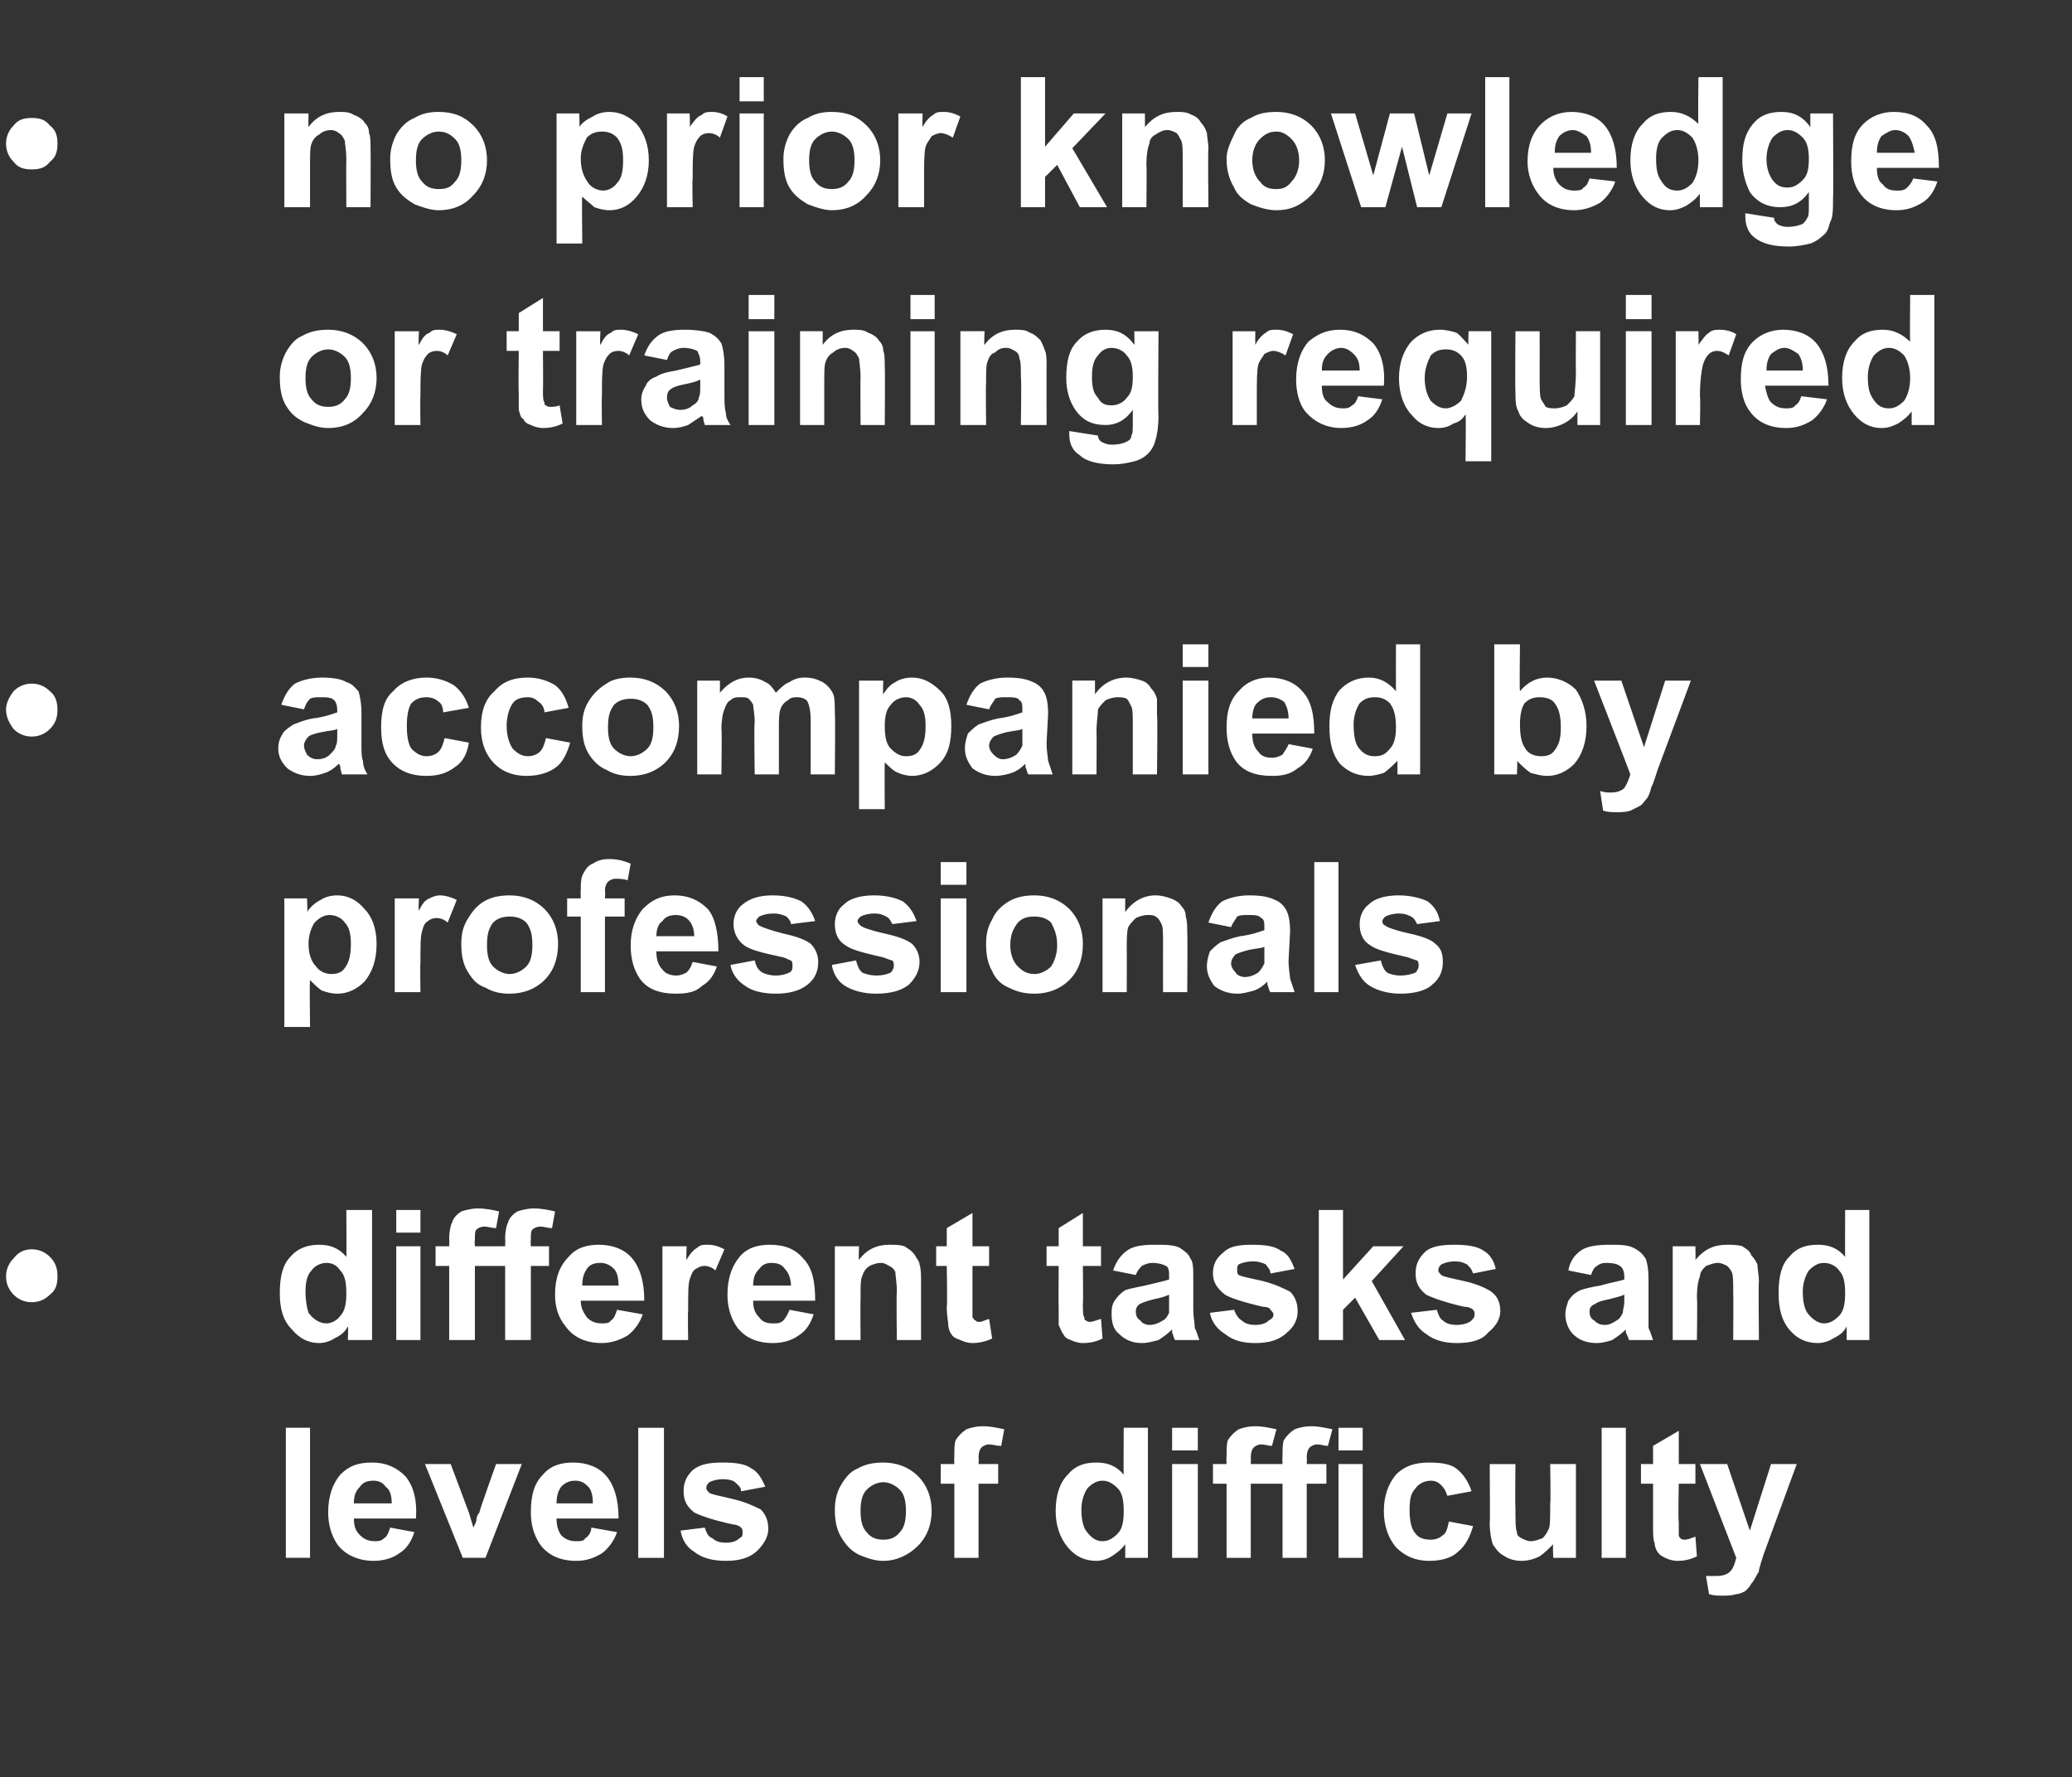
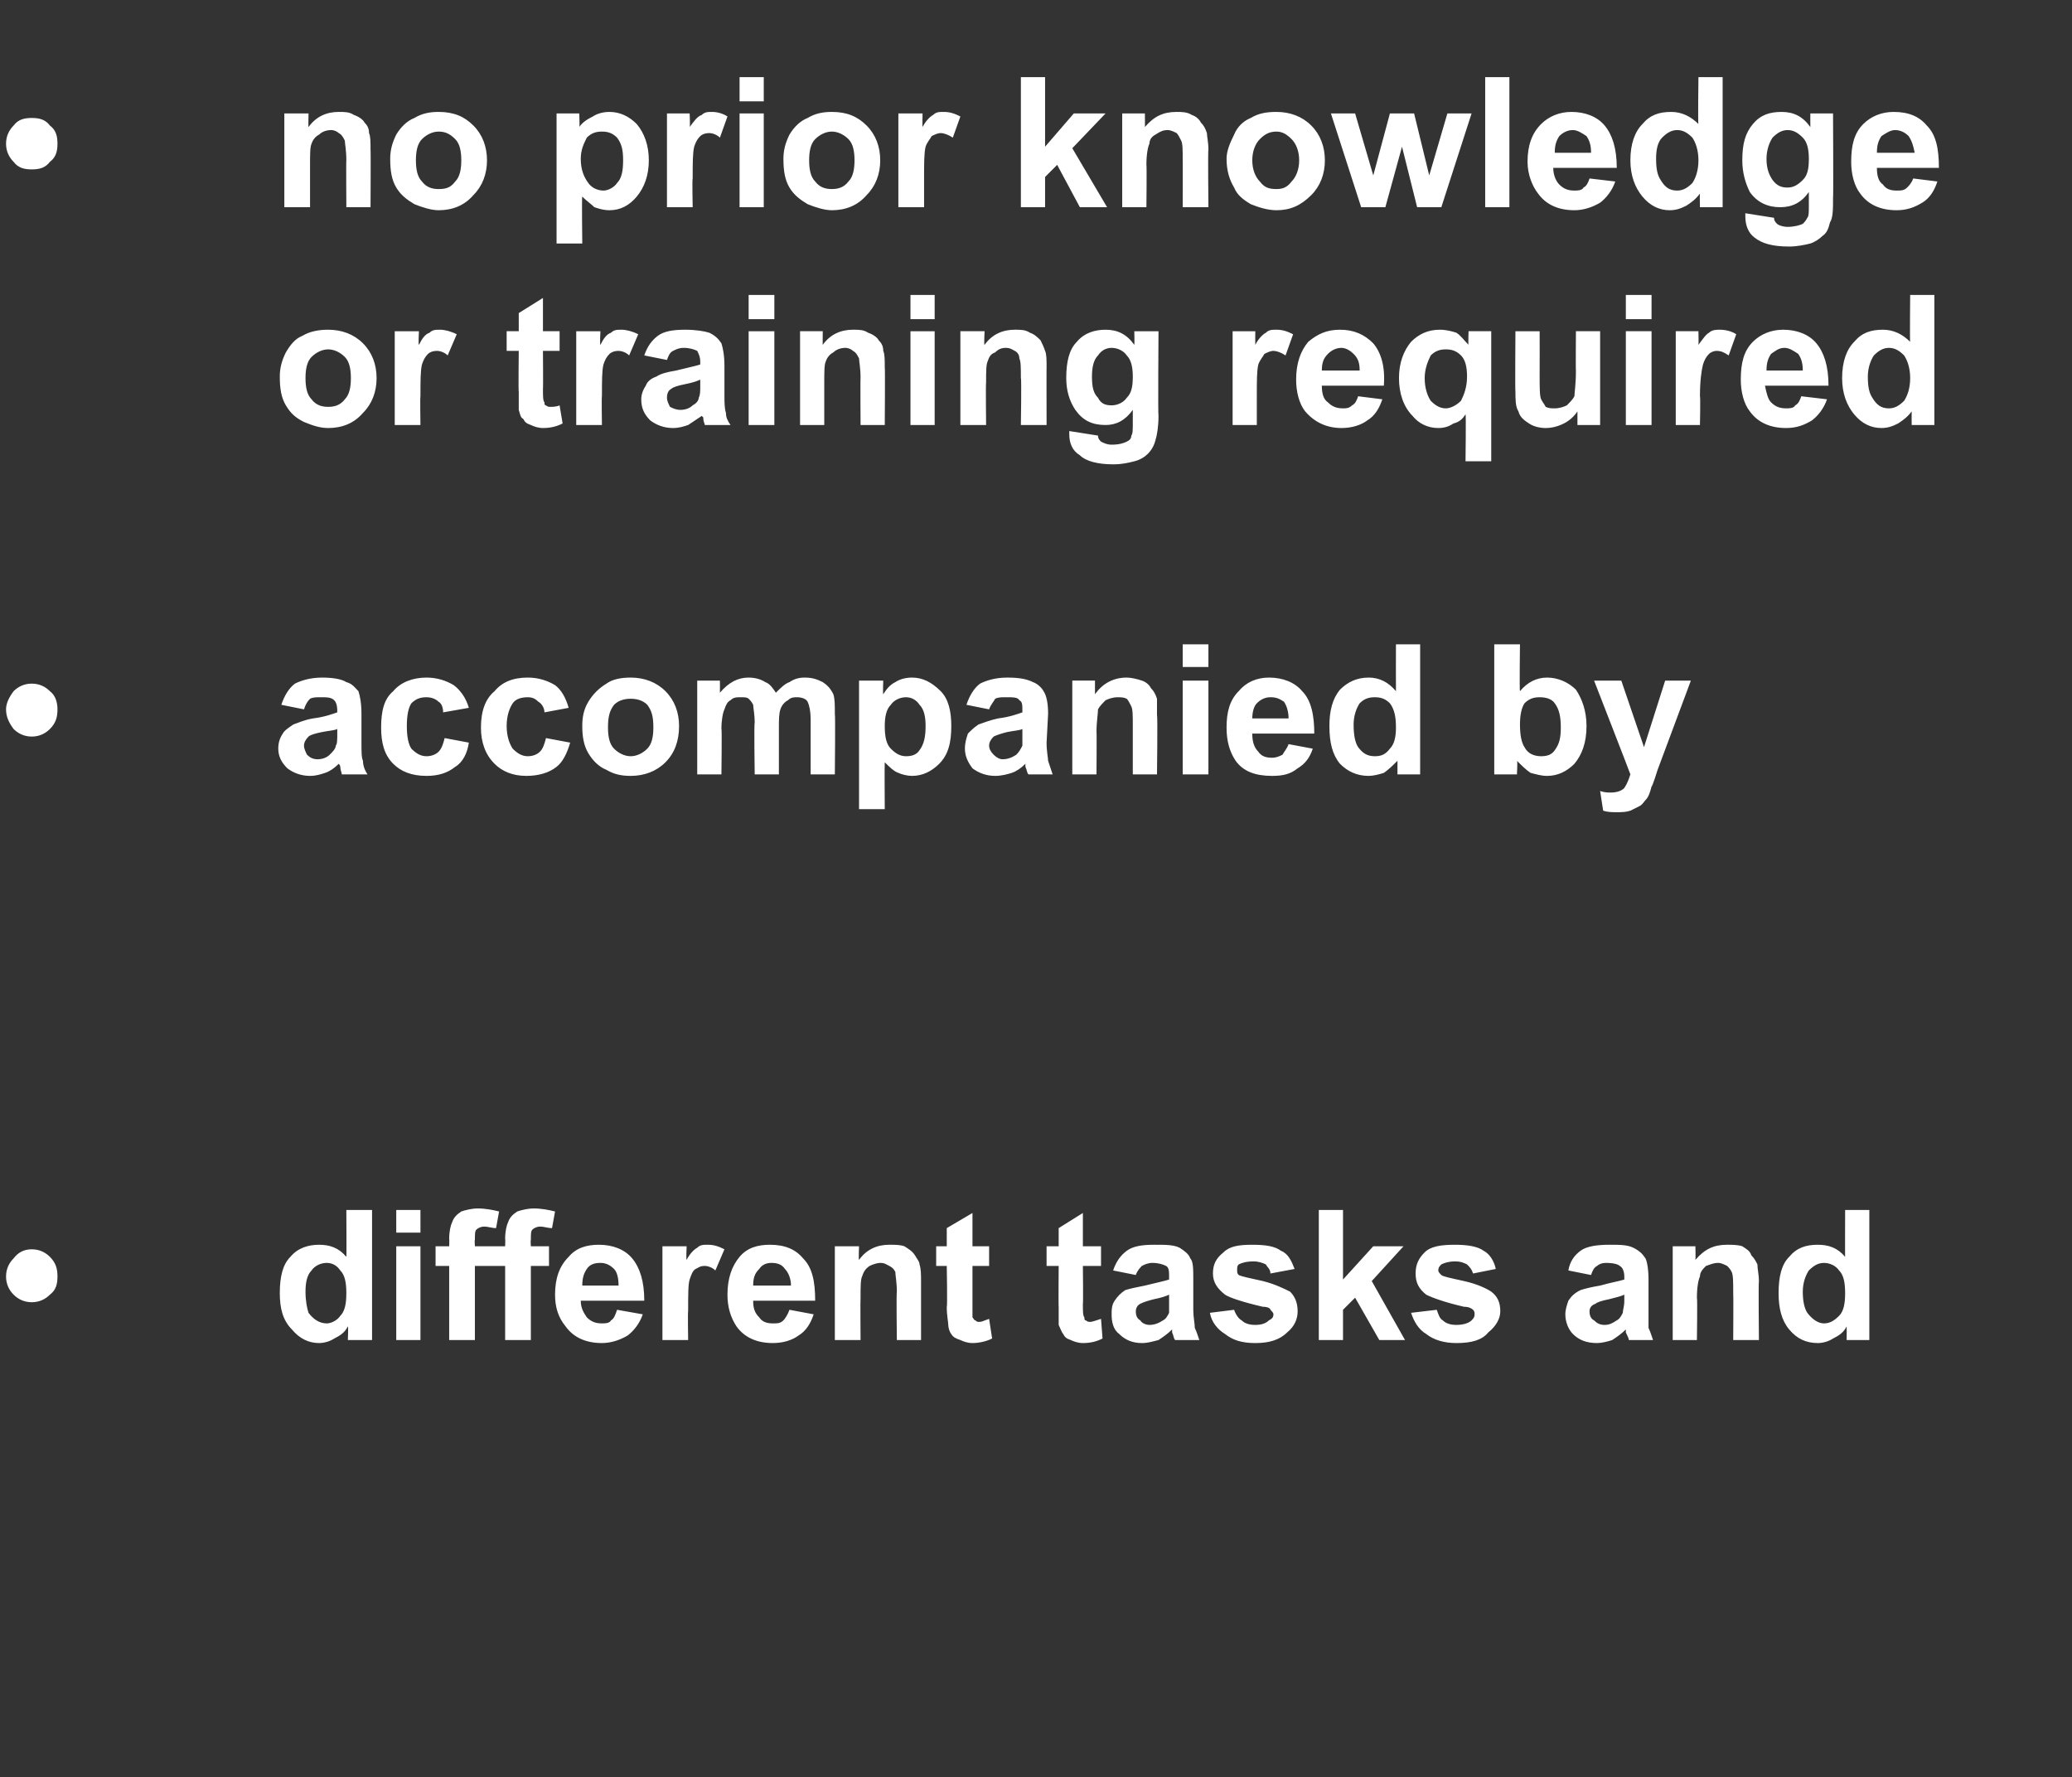
<svg xmlns="http://www.w3.org/2000/svg" version="1.1" width="137px" height="117.5px" viewBox="0 -5 137 117.5" style="top:-5px">
  <rect x="0" y="-5" width="137" height="117.5" fill="#333333" stroke="none" />
  <desc>no prior knowledge or training required accompanied by professionals different tasks and levels of difficulty</desc>
  <defs />
  <g id="Polygon22312">
-     <path d="m18.9 98l0-8.6l1.6 0l0 8.6l-1.6 0zm6.9-2c0 0 1.6.3 1.6.3c-.2.6-.5 1.1-1 1.4c-.4.3-1 .5-1.7.5c-1 0-1.9-.4-2.4-1.1c-.4-.6-.6-1.3-.6-2.1c0-1.1.3-1.9.8-2.5c.6-.6 1.2-.8 2.1-.8c.9 0 1.6.3 2.2.9c.5.6.8 1.5.7 2.8c0 0-4.1 0-4.1 0c0 .5.1.8.4 1.1c.3.3.6.4 1 .4c.2 0 .4 0 .6-.2c.2-.1.3-.4.4-.7zm.1-1.6c0-.5-.1-.9-.4-1.1c-.2-.3-.5-.4-.8-.4c-.4 0-.7.1-.9.4c-.3.3-.4.6-.4 1.1c0 0 2.5 0 2.5 0zm4.7 3.6l-2.5-6.2l1.7 0l1.2 3.2c0 0 .31 1.03.3 1c.1-.2.2-.4.2-.5c0-.2.1-.4.2-.5c-.04-.03 1.1-3.2 1.1-3.2l1.7 0l-2.4 6.2l-1.5 0zm8.5-2c0 0 1.7.3 1.7.3c-.2.6-.6 1.1-1 1.4c-.5.3-1 .5-1.7.5c-1.1 0-1.9-.4-2.4-1.1c-.4-.6-.6-1.3-.6-2.1c0-1.1.2-1.9.8-2.5c.5-.6 1.2-.8 2-.8c.9 0 1.7.3 2.2.9c.5.6.8 1.5.8 2.8c0 0-4.1 0-4.1 0c0 .5.1.8.3 1.1c.3.3.6.4 1 .4c.3 0 .5 0 .6-.2c.2-.1.4-.4.4-.7zm.1-1.6c0-.5-.1-.9-.3-1.1c-.3-.3-.5-.4-.9-.4c-.3 0-.6.1-.9.4c-.2.3-.3.6-.3 1.1c0 0 2.4 0 2.4 0zm3 3.6l0-8.6l1.7 0l0 8.6l-1.7 0zm2.8-1.8c0 0 1.6-.2 1.6-.2c.1.3.2.6.5.7c.2.2.5.3.9.3c.4 0 .7-.1.9-.3c.2-.1.2-.2.2-.4c0-.1 0-.2-.1-.3c-.1-.1-.3-.2-.5-.2c-1.4-.3-2.2-.6-2.6-.8c-.5-.4-.7-.8-.7-1.4c0-.6.2-1 .6-1.4c.5-.4 1.1-.5 2-.5c.9 0 1.5.1 1.9.4c.4.2.7.7.9 1.2c0 0-1.6.3-1.6.3c0-.3-.2-.4-.4-.6c-.1-.1-.4-.2-.8-.2c-.4 0-.7.1-.9.2c-.1.1-.2.2-.2.4c0 .1.1.2.2.3c.1.1.7.2 1.5.4c.9.2 1.5.5 1.9.7c.3.3.5.7.5 1.3c0 .5-.3 1-.7 1.4c-.5.5-1.2.7-2.1.7c-.9 0-1.6-.2-2.1-.6c-.5-.3-.8-.8-.9-1.4zm10.2-1.4c0-.5.1-1.1.4-1.6c.3-.5.6-.9 1.1-1.1c.5-.3 1.1-.4 1.7-.4c.9 0 1.7.3 2.3.9c.6.6.9 1.4.9 2.3c0 .9-.3 1.7-.9 2.3c-.6.6-1.4 1-2.3 1c-.6 0-1.1-.2-1.6-.4c-.6-.3-.9-.7-1.2-1.2c-.3-.5-.4-1.1-.4-1.8zm1.7.1c0 .6.1 1.1.4 1.4c.3.4.7.5 1.1.5c.4 0 .8-.1 1.1-.5c.3-.3.4-.8.4-1.4c0-.6-.1-1.1-.4-1.4c-.3-.3-.7-.5-1.1-.5c-.4 0-.8.2-1.1.5c-.3.3-.4.8-.4 1.4zm5.3-3.1l.9 0c0 0-.02-.48 0-.5c0-.5 0-.9.1-1.1c.2-.3.4-.5.7-.7c.3-.1.6-.2 1.1-.2c.5 0 .9.1 1.4.2c0 0-.2 1.1-.2 1.1c-.3 0-.6-.1-.8-.1c-.2 0-.4.1-.5.2c-.1.1-.2.3-.2.7c.03-.05 0 .4 0 .4l1.3 0l0 1.3l-1.3 0l0 4.9l-1.6 0l0-4.9l-.9 0l0-1.3zm13.7 6.2l-1.5 0c0 0 0-.9 0-.9c-.3.4-.6.6-.9.8c-.3.2-.7.3-1 .3c-.8 0-1.4-.3-1.9-.9c-.5-.6-.8-1.4-.8-2.4c0-1.1.3-1.9.8-2.4c.5-.6 1.1-.8 1.9-.8c.7 0 1.3.2 1.8.8c-.02.02 0-3.1 0-3.1l1.6 0l0 8.6zm-4.4-3.2c0 .6.1 1.1.3 1.4c.3.4.6.7 1.1.7c.4 0 .7-.2 1-.5c.3-.3.4-.8.4-1.5c0-.7-.1-1.2-.4-1.5c-.3-.3-.6-.5-1-.5c-.4 0-.7.2-1 .5c-.2.3-.4.8-.4 1.4zm6-3.9l0-1.5l1.7 0l0 1.5l-1.7 0zm0 7.1l0-6.2l1.7 0l0 6.2l-1.7 0zm11-7.1l0-1.5l1.6 0l0 1.5l-1.6 0zm0 7.1l0-6.2l1.6 0l0 6.2l-1.6 0zm-8.3-6.2l.9 0c0 0-.02-.48 0-.5c0-.5 0-.9.1-1.1c.2-.3.4-.5.7-.7c.3-.1.6-.2 1.1-.2c.5 0 .9.1 1.4.2c0 0-.3 1.1-.3 1.1c-.2 0-.5-.1-.7-.1c-.2 0-.4.1-.5.2c-.1.1-.2.3-.2.7c.02-.05 0 .4 0 .4l2.1 0c0 0-.02-.48 0-.5c0-.5 0-.9.1-1.1c.2-.3.4-.5.7-.7c.3-.1.6-.2 1.1-.2c.5 0 .9.1 1.4.2c0 0-.3 1.1-.3 1.1c-.2 0-.5-.1-.7-.1c-.2 0-.4.1-.5.2c-.1.1-.2.3-.2.7c.03-.05 0 .4 0 .4l1.3 0l0 1.3l-1.3 0l0 4.9l-1.6 0l0-4.9l-2.1 0l0 4.9l-1.6 0l0-4.9l-.9 0l0-1.3zm17.1 1.8c0 0-1.6.3-1.6.3c-.1-.3-.2-.5-.4-.7c-.2-.2-.4-.3-.7-.3c-.4 0-.8.2-1 .5c-.3.3-.4.7-.4 1.4c0 .7.1 1.3.4 1.6c.2.3.6.4 1 .4c.3 0 .6-.1.8-.3c.2-.1.3-.4.4-.9c0 0 1.6.3 1.6.3c-.2.7-.5 1.3-1 1.7c-.4.4-1.1.6-1.9.6c-.9 0-1.6-.3-2.2-.9c-.5-.6-.8-1.4-.8-2.4c0-1 .3-1.8.8-2.4c.6-.6 1.3-.8 2.2-.8c.8 0 1.4.1 1.8.4c.5.4.8.9 1 1.5zm5.4 4.4c0 0-.04-.92 0-.9c-.3.3-.6.6-.9.8c-.4.2-.8.3-1.2.3c-.4 0-.8-.1-1.1-.3c-.4-.2-.6-.5-.8-.8c-.1-.3-.2-.8-.2-1.4c.03.03 0-3.9 0-3.9l1.7 0c0 0-.03 2.85 0 2.9c0 .8 0 1.4.1 1.6c0 .2.1.3.3.4c.2.1.4.2.6.2c.3 0 .5-.1.8-.2c.2-.2.3-.4.4-.6c.1-.2.1-.8.1-1.7c.04.02 0-2.6 0-2.6l1.7 0l0 6.2l-1.5 0zm3.2 0l0-8.6l1.6 0l0 8.6l-1.6 0zm6.2-6.2l0 1.3l-1.1 0c0 0-.05 2.51 0 2.5c0 .5 0 .8 0 .9c0 .1.1.2.1.2c.1.1.2.1.3.1c.2 0 .4-.1.7-.2c0 0 .1 1.3.1 1.3c-.4.2-.8.3-1.3.3c-.3 0-.6-.1-.8-.2c-.2-.1-.4-.2-.5-.4c-.1-.1-.2-.4-.2-.6c-.1-.2-.1-.6-.1-1.2c0 .02 0-2.7 0-2.7l-.8 0l0-1.3l.8 0l0-1.2l1.7-1l0 2.2l1.1 0zm.3 0l1.8 0l1.5 4.4l1.4-4.4l1.7 0l-2.2 6c0 0-.35 1.07-.3 1.1c-.2.3-.3.6-.5.8c-.1.2-.2.3-.4.5c-.2.1-.4.2-.6.2c-.3.1-.6.1-.9.1c-.3 0-.6 0-.9-.1c0 0-.2-1.2-.2-1.2c.3 0 .5 0 .7 0c.4 0 .7-.1.9-.3c.2-.2.3-.5.4-.9c.01.03-2.4-6.2-2.4-6.2z" stroke="none" fill="#fff" />
-   </g>
+     </g>
  <g id="Polygon22311">
    <path d="m3.8 79.4c0 .5-.1.9-.5 1.2c-.3.3-.7.5-1.2.5c-.5 0-.9-.2-1.2-.5c-.3-.3-.5-.7-.5-1.2c0-.5.2-.9.5-1.2c.3-.4.7-.6 1.2-.6c.5 0 .9.2 1.2.5c.4.4.5.8.5 1.3zm20.8 4.2l-1.6 0c0 0 .04-.9 0-.9c-.2.4-.5.6-.9.8c-.3.2-.7.3-1 .3c-.7 0-1.3-.3-1.8-.9c-.6-.6-.8-1.4-.8-2.4c0-1.1.2-1.9.7-2.4c.5-.6 1.2-.8 1.9-.8c.7 0 1.3.2 1.8.8c.02.02 0-3.1 0-3.1l1.7 0l0 8.6zm-4.4-3.2c0 .6.1 1.1.2 1.4c.3.4.7.7 1.2.7c.3 0 .7-.2.9-.5c.3-.3.4-.8.4-1.5c0-.7-.1-1.2-.4-1.5c-.2-.3-.5-.5-.9-.5c-.4 0-.8.2-1 .5c-.3.3-.4.8-.4 1.4zm6-3.9l0-1.5l1.6 0l0 1.5l-1.6 0zm0 7.1l0-6.2l1.6 0l0 6.2l-1.6 0zm2.6-6.2l.9 0c0 0 .02-.48 0-.5c0-.5.1-.9.2-1.1c.1-.3.3-.5.6-.7c.3-.1.7-.2 1.1-.2c.5 0 1 .1 1.4.2c0 0-.2 1.1-.2 1.1c-.3 0-.5-.1-.8-.1c-.2 0-.4.1-.5.2c-.1.1-.1.3-.1.7c-.03-.05 0 .4 0 .4l2 0c0 0 .02-.48 0-.5c0-.5.1-.9.2-1.1c.1-.3.3-.5.6-.7c.3-.1.7-.2 1.1-.2c.5 0 1 .1 1.4.2c0 0-.2 1.1-.2 1.1c-.3 0-.5-.1-.8-.1c-.2 0-.4.1-.5.2c-.1.1-.1.3-.1.7c-.03-.05 0 .4 0 .4l1.2 0l0 1.3l-1.2 0l0 4.9l-1.7 0l0-4.9l-2 0l0 4.9l-1.7 0l0-4.9l-.9 0l0-1.3zm12 4.2c0 0 1.7.3 1.7.3c-.2.6-.6 1.1-1 1.4c-.5.3-1.1.5-1.7.5c-1.1 0-1.9-.4-2.4-1.1c-.5-.6-.7-1.3-.7-2.1c0-1.1.3-1.9.9-2.5c.5-.6 1.2-.8 2-.8c.9 0 1.7.3 2.2.9c.5.6.8 1.5.8 2.8c0 0-4.2 0-4.2 0c0 .5.2.8.4 1.1c.3.3.6.4 1 .4c.2 0 .5 0 .6-.2c.2-.1.3-.4.4-.7zm.1-1.6c0-.5-.1-.9-.3-1.1c-.3-.3-.6-.4-.9-.4c-.4 0-.7.1-.9.4c-.2.3-.3.6-.3 1.1c0 0 2.4 0 2.4 0zm4.6 3.6l-1.7 0l0-6.2l1.6 0c0 0-.04.88 0 .9c.2-.4.5-.7.7-.8c.2-.2.4-.2.7-.2c.4 0 .7.1 1.1.3c0 0-.6 1.4-.6 1.4c-.2-.2-.5-.3-.7-.3c-.3 0-.4.1-.6.2c-.2.1-.3.4-.4.7c-.1.3-.1 1-.1 2.1c-.03-.01 0 1.9 0 1.9zm6.7-2c0 0 1.6.3 1.6.3c-.2.6-.5 1.1-1 1.4c-.4.3-1 .5-1.7.5c-1.1 0-1.9-.4-2.4-1.1c-.4-.6-.6-1.3-.6-2.1c0-1.1.3-1.9.8-2.5c.5-.6 1.2-.8 2-.8c1 0 1.7.3 2.2.9c.6.6.8 1.5.8 2.8c0 0-4.1 0-4.1 0c0 .5.1.8.4 1.1c.2.3.5.4.9.4c.3 0 .5 0 .7-.2c.1-.1.3-.4.4-.7zm.1-1.6c0-.5-.2-.9-.4-1.1c-.2-.3-.5-.4-.9-.4c-.3 0-.6.1-.8.4c-.3.3-.4.6-.4 1.1c0 0 2.5 0 2.5 0zm8.6 3.6l-1.6 0c0 0-.04-3.16 0-3.2c0-.6-.1-1.1-.1-1.3c-.1-.2-.2-.3-.4-.4c-.2-.1-.3-.2-.6-.2c-.2 0-.5.1-.7.2c-.3.2-.4.4-.5.7c-.1.2-.1.7-.1 1.4c-.02 0 0 2.8 0 2.8l-1.7 0l0-6.2l1.6 0c0 0-.04.91 0 .9c.5-.7 1.2-1 2-1c.4 0 .7 0 1 .1c.3.2.5.3.7.6c.1.2.3.4.3.6c.1.3.1.7.1 1.1c0 .05 0 3.9 0 3.9zm4.5-6.2l0 1.3l-1.1 0c0 0 0 2.51 0 2.5c0 .5 0 .8 0 .9c.1.1.1.2.2.2c.1.1.1.1.3.1c.1 0 .3-.1.6-.2c0 0 .2 1.3.2 1.3c-.4.2-.9.3-1.3.3c-.3 0-.6-.1-.8-.2c-.3-.1-.5-.2-.6-.4c-.1-.1-.2-.4-.2-.6c0-.2-.1-.6-.1-1.2c.05.02 0-2.7 0-2.7l-.7 0l0-1.3l.7 0l0-1.2l1.7-1l0 2.2l1.1 0zm7.4 0l0 1.3l-1.2 0c0 0 .03 2.51 0 2.5c0 .5 0 .8.1.9c0 .1 0 .2.1.2c.1.1.2.1.3.1c.1 0 .4-.1.7-.2c0 0 .1 1.3.1 1.3c-.4.2-.8.3-1.3.3c-.3 0-.6-.1-.8-.2c-.3-.1-.4-.2-.5-.4c-.1-.1-.2-.4-.3-.6c0-.2 0-.6 0-1.2c-.02.02 0-2.7 0-2.7l-.8 0l0-1.3l.8 0l0-1.2l1.6-1l0 2.2l1.2 0zm2.3 1.9c0 0-1.5-.3-1.5-.3c.2-.6.5-1 .9-1.3c.4-.3 1-.4 1.8-.4c.8 0 1.3 0 1.7.2c.3.2.6.4.7.7c.2.2.2.7.2 1.4c0 0 0 2 0 2c0 .5.1.9.1 1.2c.1.2.2.5.3.8c0 0-1.6 0-1.6 0c-.1-.1-.1-.3-.2-.5c0-.1 0-.1 0-.2c-.3.3-.6.5-.9.7c-.4.1-.7.2-1.1.2c-.6 0-1.1-.2-1.5-.6c-.4-.3-.5-.8-.5-1.3c0-.3 0-.6.2-.9c.2-.3.4-.5.7-.7c.3-.1.8-.2 1.3-.3c.8-.2 1.3-.3 1.6-.4c0 0 0-.2 0-.2c0-.3 0-.6-.2-.7c-.2-.1-.5-.2-.9-.2c-.3 0-.5.1-.7.2c-.1.1-.3.3-.4.6zm2.2 1.3c-.2.1-.5.2-1 .3c-.4.1-.7.2-.9.3c-.2.1-.3.3-.3.5c0 .3.1.5.3.6c.1.2.4.3.6.3c.3 0 .6-.1.9-.3c.2-.1.3-.3.4-.5c0-.2 0-.4 0-.8c0 0 0-.4 0-.4zm2.7 1.2c0 0 1.6-.2 1.6-.2c.1.3.3.6.5.7c.2.2.5.3.9.3c.4 0 .7-.1.9-.3c.2-.1.3-.2.3-.4c0-.1-.1-.2-.2-.3c0-.1-.2-.2-.5-.2c-1.3-.3-2.2-.6-2.5-.8c-.5-.4-.8-.8-.8-1.4c0-.6.2-1 .7-1.4c.4-.4 1-.5 1.9-.5c.9 0 1.5.1 1.9.4c.5.2.7.7.9 1.2c0 0-1.6.3-1.6.3c0-.3-.2-.4-.3-.6c-.2-.1-.5-.2-.8-.2c-.5 0-.8.1-1 .2c-.1.1-.1.2-.1.4c0 .1 0 .2.1.3c.2.1.7.2 1.6.4c.8.2 1.4.5 1.8.7c.3.3.5.7.5 1.3c0 .5-.2 1-.7 1.4c-.5.5-1.2.7-2.1.7c-.9 0-1.5-.2-2-.6c-.5-.3-.9-.8-1-1.4zm7.2 1.8l0-8.6l1.6 0l0 4.6l2-2.2l2 0l-2.1 2.3l2.2 3.9l-1.7 0l-1.6-2.8l-.8.8l0 2l-1.6 0zm6.1-1.8c0 0 1.7-.2 1.7-.2c.1.3.2.6.4.7c.2.2.5.3.9.3c.4 0 .8-.1 1-.3c.1-.1.2-.2.2-.4c0-.1 0-.2-.1-.3c-.1-.1-.3-.2-.6-.2c-1.3-.3-2.1-.6-2.5-.8c-.5-.4-.7-.8-.7-1.4c0-.6.2-1 .6-1.4c.4-.4 1.1-.5 2-.5c.8 0 1.5.1 1.9.4c.4.2.7.7.8 1.2c0 0-1.5.3-1.5.3c-.1-.3-.2-.4-.4-.6c-.2-.1-.4-.2-.8-.2c-.4 0-.7.1-.9.2c-.1.1-.2.2-.2.4c0 .1.1.2.2.3c.1.1.6.2 1.5.4c.9.2 1.5.5 1.8.7c.4.3.6.7.6 1.3c0 .5-.3 1-.8 1.4c-.4.5-1.1.7-2.1.7c-.8 0-1.5-.2-2-.6c-.5-.3-.8-.8-1-1.4zm11.9-2.5c0 0-1.5-.3-1.5-.3c.1-.6.4-1 .8-1.3c.4-.3 1.1-.4 1.9-.4c.7 0 1.2 0 1.6.2c.4.2.6.4.8.7c.1.2.2.7.2 1.4c0 0 0 2 0 2c0 .5 0 .9 0 1.2c.1.2.2.5.3.8c0 0-1.6 0-1.6 0c0-.1-.1-.3-.2-.5c0-.1 0-.1 0-.2c-.3.3-.6.5-.9.7c-.3.1-.7.2-1 .2c-.7 0-1.2-.2-1.6-.6c-.3-.3-.5-.8-.5-1.3c0-.3.1-.6.2-.9c.2-.3.4-.5.8-.7c.3-.1.7-.2 1.3-.3c.7-.2 1.3-.3 1.6-.4c0 0 0-.2 0-.2c0-.3-.1-.6-.3-.7c-.1-.1-.4-.2-.9-.2c-.3 0-.5.1-.6.2c-.2.1-.3.3-.4.6zm2.2 1.3c-.2.1-.6.2-1 .3c-.5.1-.8.2-.9.3c-.3.1-.4.3-.4.5c0 .3.1.5.3.6c.2.2.4.3.7.3c.3 0 .5-.1.8-.3c.2-.1.3-.3.4-.5c0-.2.1-.4.1-.8c0 0 0-.4 0-.4zm8.9 3l-1.7 0c0 0 .02-3.16 0-3.2c0-.6 0-1.1-.1-1.3c-.1-.2-.2-.3-.3-.4c-.2-.1-.4-.2-.6-.2c-.3 0-.5.1-.8.2c-.2.2-.4.4-.4.7c-.1.2-.2.7-.2 1.4c.04 0 0 2.8 0 2.8l-1.6 0l0-6.2l1.5 0c0 0 .02.91 0 .9c.6-.7 1.2-1 2.1-1c.3 0 .7 0 1 .1c.3.2.5.3.6.6c.2.2.3.4.4.6c0 .3.1.7.1 1.1c-.04.05 0 3.9 0 3.9zm7.3 0l-1.5 0c0 0 .01-.9 0-.9c-.2.4-.5.6-.9.8c-.3.2-.7.3-1 .3c-.8 0-1.4-.3-1.9-.9c-.5-.6-.7-1.4-.7-2.4c0-1.1.2-1.9.7-2.4c.5-.6 1.1-.8 1.9-.8c.7 0 1.3.2 1.8.8c-.01.02 0-3.1 0-3.1l1.6 0l0 8.6zm-4.4-3.2c0 .6.1 1.1.3 1.4c.3.4.7.7 1.1.7c.4 0 .7-.2 1-.5c.3-.3.4-.8.4-1.5c0-.7-.1-1.2-.4-1.5c-.2-.3-.6-.5-1-.5c-.4 0-.7.2-1 .5c-.2.3-.4.8-.4 1.4z" stroke="none" fill="#fff" />
  </g>
  <g id="Polygon22310">
-     <path d="m18.8 54.4l1.5 0c0 0 .05.87 0 .9c.2-.3.5-.6.9-.8c.3-.2.7-.3 1.1-.3c.7 0 1.3.3 1.8.9c.5.5.8 1.3.8 2.3c0 1.1-.3 1.9-.8 2.5c-.5.5-1.1.8-1.8.8c-.4 0-.7-.1-1-.2c-.2-.1-.5-.4-.8-.7c-.04.01 0 3.1 0 3.1l-1.7 0l0-8.5zm1.6 3c0 .7.2 1.2.5 1.5c.2.3.6.5 1 .5c.4 0 .7-.1.9-.4c.3-.4.4-.9.4-1.6c0-.6-.1-1.1-.4-1.4c-.2-.3-.6-.5-1-.5c-.4 0-.7.2-1 .5c-.2.3-.4.8-.4 1.4zm7.4 3.2l-1.7 0l0-6.2l1.6 0c0 0-.05.84 0 .8c.2-.4.4-.7.7-.8c.2-.1.4-.2.7-.2c.3 0 .7.1 1.1.3c0 0-.6 1.5-.6 1.5c-.2-.2-.5-.3-.7-.3c-.3 0-.5.1-.6.2c-.2.1-.3.3-.4.7c-.1.3-.1 1-.1 2.1c-.03-.05 0 1.9 0 1.9zm2.7-3.2c0-.6.1-1.1.4-1.6c.3-.5.6-.9 1.1-1.2c.5-.3 1.1-.4 1.7-.4c.9 0 1.7.3 2.3.9c.6.6.9 1.4.9 2.3c0 1-.3 1.8-.9 2.4c-.6.6-1.4.9-2.3.9c-.6 0-1.1-.1-1.6-.4c-.6-.2-.9-.6-1.2-1.1c-.3-.5-.4-1.1-.4-1.8zm1.7.1c0 .6.1 1.1.4 1.4c.3.3.7.5 1.1.5c.4 0 .8-.2 1.1-.5c.3-.3.4-.8.4-1.4c0-.7-.1-1.1-.4-1.5c-.3-.3-.7-.4-1.1-.4c-.4 0-.8.1-1.1.4c-.3.4-.4.8-.4 1.5zm5.3-3.1l.9 0c0 0-.02-.52 0-.5c0-.5 0-.9.2-1.2c.1-.2.3-.5.6-.6c.3-.2.6-.3 1.1-.3c.5 0 .9.1 1.4.3c0 0-.2 1.1-.2 1.1c-.3-.1-.6-.1-.8-.1c-.2 0-.4.1-.5.2c-.1.1-.2.3-.2.6c.03.01 0 .5 0 .5l1.3 0l0 1.2l-1.3 0l0 5l-1.6 0l0-5l-.9 0l0-1.2zm8.3 4.2c0 0 1.6.3 1.6.3c-.2.6-.5 1-1 1.3c-.4.4-1 .5-1.7.5c-1.1 0-1.9-.3-2.4-1c-.4-.6-.6-1.3-.6-2.2c0-1 .3-1.8.8-2.4c.6-.6 1.2-.9 2.1-.9c.9 0 1.6.3 2.2.9c.5.6.7 1.6.7 2.8c0 0-4.1 0-4.1 0c0 .5.1.9.4 1.2c.2.3.6.4.9.4c.3 0 .5-.1.7-.2c.2-.2.3-.4.4-.7zm.1-1.7c0-.4-.1-.8-.4-1.1c-.2-.2-.5-.3-.8-.3c-.4 0-.7.1-.9.4c-.3.2-.4.6-.4 1c0 0 2.5 0 2.5 0zm2.4 1.9c0 0 1.6-.3 1.6-.3c.1.4.2.6.5.8c.2.1.5.2.9.2c.4 0 .7-.1.9-.2c.2-.1.2-.3.2-.4c0-.2 0-.3-.1-.4c-.1 0-.2-.1-.5-.2c-1.4-.3-2.2-.5-2.6-.8c-.4-.3-.7-.8-.7-1.4c0-.5.2-1 .6-1.3c.5-.4 1.1-.6 2-.6c.9 0 1.5.2 1.9.4c.4.3.7.7.9 1.3c0 0-1.6.2-1.6.2c0-.2-.2-.4-.3-.5c-.2-.1-.5-.2-.8-.2c-.5 0-.8.1-1 .2c-.1.1-.2.2-.2.3c0 .1.1.2.2.3c.2.1.7.3 1.5.5c.9.2 1.5.4 1.9.7c.3.3.5.7.5 1.2c0 .6-.2 1.1-.7 1.5c-.5.4-1.2.6-2.1.6c-.9 0-1.6-.2-2-.5c-.5-.3-.9-.8-1-1.4zm6.7 0c0 0 1.6-.3 1.6-.3c.1.4.2.6.4.8c.2.1.6.2.9.2c.5 0 .8-.1 1-.2c.1-.1.2-.3.2-.4c0-.2 0-.3-.1-.4c-.1 0-.3-.1-.6-.2c-1.3-.3-2.1-.5-2.5-.8c-.5-.3-.7-.8-.7-1.4c0-.5.2-1 .6-1.3c.4-.4 1.1-.6 2-.6c.9 0 1.5.2 1.9.4c.4.3.7.7.9 1.3c0 0-1.6.2-1.6.2c-.1-.2-.2-.4-.4-.5c-.2-.1-.4-.2-.8-.2c-.4 0-.7.1-.9.2c-.1.1-.2.2-.2.3c0 .1.1.2.2.3c.1.1.6.3 1.5.5c.9.2 1.5.4 1.9.7c.3.3.5.7.5 1.2c0 .6-.3 1.1-.7 1.5c-.5.4-1.2.6-2.2.6c-.8 0-1.5-.2-2-.5c-.5-.3-.8-.8-.9-1.4zm7.2-5.3l0-1.5l1.7 0l0 1.5l-1.7 0zm0 7.1l0-6.2l1.7 0l0 6.2l-1.7 0zm3-3.2c0-.6.1-1.1.4-1.6c.2-.5.6-.9 1.1-1.2c.5-.3 1.1-.4 1.7-.4c.9 0 1.7.3 2.3.9c.6.6.9 1.4.9 2.3c0 1-.3 1.8-.9 2.4c-.6.6-1.4.9-2.3.9c-.6 0-1.1-.1-1.7-.4c-.5-.2-.9-.6-1.1-1.1c-.3-.5-.4-1.1-.4-1.8zm1.6.1c0 .6.2 1.1.5 1.4c.3.3.6.5 1.1.5c.4 0 .8-.2 1.1-.5c.2-.3.4-.8.4-1.4c0-.7-.2-1.1-.4-1.5c-.3-.3-.7-.4-1.1-.4c-.5 0-.8.1-1.1.4c-.3.4-.5.8-.5 1.5zm11.7 3.1l-1.6 0c0 0-.01-3.2 0-3.2c0-.7 0-1.1-.1-1.3c-.1-.2-.2-.4-.4-.5c-.1-.1-.3-.1-.5-.1c-.3 0-.6.1-.8.2c-.2.2-.4.4-.5.6c-.1.3-.1.8-.1 1.5c.01-.04 0 2.8 0 2.8l-1.6 0l0-6.2l1.5 0c0 0-.01.87 0 .9c.5-.7 1.2-1.1 2-1.1c.4 0 .7.1 1 .2c.3.1.6.3.7.5c.2.2.3.4.3.7c.1.3.1.6.1 1.1c.03.01 0 3.9 0 3.9zm2.9-4.3c0 0-1.5-.3-1.5-.3c.2-.6.5-1.1.9-1.4c.4-.2 1-.4 1.8-.4c.8 0 1.3.1 1.7.3c.3.1.6.4.7.6c.2.3.3.8.3 1.5c0 0-.1 1.9-.1 1.9c0 .6.1 1 .1 1.2c.1.3.2.6.3.9c0 0-1.6 0-1.6 0c-.1-.1-.1-.3-.2-.5c0-.1 0-.2 0-.2c-.3.3-.6.5-.9.6c-.4.1-.7.2-1.1.2c-.6 0-1.1-.2-1.5-.5c-.3-.4-.5-.8-.5-1.3c0-.4.1-.7.2-1c.2-.2.4-.4.7-.6c.3-.1.8-.3 1.3-.4c.8-.1 1.3-.3 1.6-.4c0 0 0-.1 0-.1c0-.4 0-.6-.2-.7c-.2-.2-.4-.2-.9-.2c-.3 0-.5 0-.7.1c-.1.2-.3.4-.4.7zm2.2 1.3c-.2.1-.5.1-1 .2c-.4.1-.7.2-.9.3c-.2.2-.3.4-.3.6c0 .2.1.4.3.6c.1.2.4.3.6.3c.3 0 .6-.1.9-.3c.2-.2.3-.4.4-.6c0-.1 0-.4 0-.8c0 0 0-.3 0-.3zm3.3 3l0-8.6l1.6 0l0 8.6l-1.6 0zm2.7-1.8c0 0 1.7-.3 1.7-.3c.1.4.2.6.4.8c.2.1.5.2.9.2c.4 0 .8-.1 1-.2c.1-.1.2-.3.2-.4c0-.2 0-.3-.1-.4c-.1 0-.3-.1-.6-.2c-1.3-.3-2.1-.5-2.5-.8c-.5-.3-.7-.8-.7-1.4c0-.5.2-1 .6-1.3c.4-.4 1.1-.6 2-.6c.8 0 1.5.2 1.9.4c.4.3.7.7.8 1.3c0 0-1.5.2-1.5.2c-.1-.2-.2-.4-.4-.5c-.2-.1-.4-.2-.8-.2c-.4 0-.7.1-.9.2c-.1.1-.2.2-.2.3c0 .1 0 .2.2.3c.1.1.6.3 1.5.5c.9.2 1.5.4 1.8.7c.4.3.5.7.5 1.2c0 .6-.2 1.1-.7 1.5c-.4.4-1.2.6-2.1.6c-.8 0-1.5-.2-2-.5c-.5-.3-.8-.8-1-1.4z" stroke="none" fill="#fff" />
-   </g>
+     </g>
  <g id="Polygon22309">
    <path d="m3.8 41.9c0 .5-.1.9-.5 1.3c-.3.3-.7.5-1.2.5c-.5 0-.9-.2-1.2-.5c-.3-.4-.5-.8-.5-1.3c0-.4.2-.8.5-1.2c.3-.3.7-.5 1.2-.5c.5 0 .9.2 1.2.5c.4.3.5.8.5 1.2zm16.3 0c0 0-1.5-.3-1.5-.3c.2-.6.5-1.1.9-1.4c.4-.2 1-.4 1.8-.4c.7 0 1.3.1 1.6.3c.4.1.6.4.8.6c.1.3.2.8.2 1.5c0 0 0 1.9 0 1.9c0 .6 0 1 .1 1.2c0 .3.1.6.3.9c0 0-1.7 0-1.7 0c0-.1-.1-.3-.1-.5c0-.1-.1-.2-.1-.2c-.3.3-.6.5-.9.6c-.3.1-.6.2-1 .2c-.6 0-1.1-.2-1.5-.5c-.4-.4-.6-.8-.6-1.3c0-.4.1-.7.3-1c.1-.2.4-.4.7-.6c.3-.1.7-.3 1.3-.4c.8-.1 1.3-.3 1.6-.4c0 0 0-.1 0-.1c0-.4-.1-.6-.2-.7c-.2-.2-.5-.2-.9-.2c-.3 0-.5 0-.7.1c-.2.2-.3.4-.4.7zm2.2 1.3c-.2.1-.5.1-1 .2c-.5.1-.8.2-.9.3c-.2.2-.3.4-.3.6c0 .2.1.4.2.6c.2.2.4.3.7.3c.3 0 .6-.1.8-.3c.2-.2.4-.4.4-.6c.1-.1.1-.4.1-.8c0 0 0-.3 0-.3zm8.7-1.4c0 0-1.7.3-1.7.3c0-.3-.1-.6-.3-.7c-.2-.2-.5-.3-.8-.3c-.4 0-.7.1-1 .4c-.2.3-.3.8-.3 1.5c0 .7.1 1.2.3 1.5c.3.3.6.5 1 .5c.3 0 .6-.1.8-.3c.2-.2.3-.5.4-.9c0 0 1.6.3 1.6.3c-.1.7-.4 1.3-.9 1.6c-.5.4-1.1.6-1.9.6c-1 0-1.7-.3-2.2-.8c-.6-.6-.8-1.4-.8-2.4c0-1.1.2-1.9.8-2.4c.5-.6 1.3-.9 2.2-.9c.7 0 1.3.2 1.8.5c.4.3.8.8 1 1.5zm6.6 0c0 0-1.6.3-1.6.3c0-.3-.2-.6-.4-.7c-.2-.2-.4-.3-.7-.3c-.4 0-.8.1-1 .4c-.2.3-.4.8-.4 1.5c0 .7.2 1.2.4 1.5c.3.3.6.5 1 .5c.3 0 .6-.1.8-.3c.2-.2.3-.5.4-.9c0 0 1.6.3 1.6.3c-.2.7-.5 1.3-.9 1.6c-.5.4-1.2.6-2 .6c-.9 0-1.6-.3-2.1-.8c-.6-.6-.9-1.4-.9-2.4c0-1.1.3-1.9.9-2.4c.5-.6 1.2-.9 2.2-.9c.7 0 1.3.2 1.8.5c.4.3.7.8.9 1.5zm.9 1.2c0-.6.1-1.1.4-1.6c.3-.5.7-.9 1.2-1.2c.4-.3 1-.4 1.6-.4c.9 0 1.7.3 2.3.9c.6.6.9 1.4.9 2.3c0 1-.3 1.8-.9 2.4c-.6.6-1.4.9-2.3.9c-.6 0-1.1-.1-1.6-.4c-.5-.2-.9-.6-1.2-1.1c-.3-.5-.4-1.1-.4-1.8zm1.7.1c0 .6.1 1.1.4 1.4c.3.3.7.5 1.1.5c.4 0 .8-.2 1.1-.5c.3-.3.4-.8.4-1.4c0-.7-.1-1.1-.4-1.5c-.3-.3-.7-.4-1.1-.4c-.4 0-.8.1-1.1.4c-.3.4-.4.8-.4 1.5zm5.9-3.1l1.5 0c0 0 .01.8 0 .8c.6-.7 1.2-1 1.9-1c.4 0 .8.1 1.1.3c.3.1.5.4.7.7c.3-.3.6-.6.9-.7c.3-.2.6-.3 1-.3c.5 0 .8.1 1.2.3c.3.2.5.4.7.8c.1.3.1.7.1 1.3c.04 0 0 4 0 4l-1.6 0c0 0 0-3.58 0-3.6c0-.6-.1-1-.2-1.2c-.1-.2-.4-.3-.7-.3c-.2 0-.4 0-.6.2c-.2.1-.4.3-.5.6c-.1.3-.1.7-.1 1.3c0-.01 0 3 0 3l-1.6 0c0 0-.05-3.43 0-3.4c0-.6-.1-1-.1-1.2c-.1-.2-.2-.3-.3-.4c-.1-.1-.3-.1-.5-.1c-.3 0-.5 0-.7.2c-.2.1-.3.3-.4.6c-.1.2-.2.7-.2 1.3c.04-.05 0 3 0 3l-1.6 0l0-6.2zm10.7 0l1.6 0c0 0-.03.87 0 .9c.2-.3.4-.6.8-.8c.3-.2.7-.3 1.1-.3c.7 0 1.3.3 1.9.9c.5.5.7 1.3.7 2.3c0 1.1-.2 1.9-.8 2.5c-.5.5-1.1.8-1.8.8c-.3 0-.7-.1-.9-.2c-.3-.1-.6-.4-.9-.7c-.02.01 0 3.1 0 3.1l-1.7 0l0-8.5zm1.7 3c0 .7.1 1.2.4 1.5c.3.3.6.5 1 .5c.4 0 .7-.1.9-.4c.3-.4.4-.9.4-1.6c0-.6-.1-1.1-.4-1.4c-.2-.3-.5-.5-.9-.5c-.4 0-.8.2-1 .5c-.3.3-.4.8-.4 1.4zm6.9-1.1c0 0-1.5-.3-1.5-.3c.2-.6.5-1.1.9-1.4c.4-.2 1-.4 1.8-.4c.8 0 1.3.1 1.7.3c.3.1.6.4.7.6c.2.3.3.8.3 1.5c0 0-.1 1.9-.1 1.9c0 .6.1 1 .1 1.2c.1.3.2.6.3.9c0 0-1.6 0-1.6 0c-.1-.1-.1-.3-.2-.5c0-.1 0-.2 0-.2c-.3.3-.6.5-.9.6c-.3.1-.7.2-1.1.2c-.6 0-1.1-.2-1.5-.5c-.3-.4-.5-.8-.5-1.3c0-.4.1-.7.2-1c.2-.2.4-.4.7-.6c.3-.1.8-.3 1.3-.4c.8-.1 1.3-.3 1.6-.4c0 0 0-.1 0-.1c0-.4 0-.6-.2-.7c-.1-.2-.4-.2-.9-.2c-.3 0-.5 0-.7.1c-.1.2-.3.4-.4.7zm2.2 1.3c-.2.1-.5.1-1 .2c-.4.1-.7.2-.9.3c-.2.2-.3.4-.3.6c0 .2.1.4.3.6c.2.2.4.3.6.3c.3 0 .6-.1.9-.3c.2-.2.3-.4.4-.6c0-.1 0-.4 0-.8c0 0 0-.3 0-.3zm8.9 3l-1.6 0c0 0 0-3.2 0-3.2c0-.7 0-1.1-.1-1.3c-.1-.2-.2-.4-.3-.5c-.2-.1-.4-.1-.6-.1c-.3 0-.6.1-.8.2c-.2.2-.4.4-.5.6c0 .3-.1.8-.1 1.5c.02-.04 0 2.8 0 2.8l-1.6 0l0-6.2l1.5 0c0 0 0 .87 0 .9c.5-.7 1.2-1.1 2.1-1.1c.3 0 .7.1 1 .2c.3.1.5.3.6.5c.2.2.3.4.4.7c0 .3 0 .6 0 1.1c.05.01 0 3.9 0 3.9zm1.7-7.1l0-1.5l1.7 0l0 1.5l-1.7 0zm0 7.1l0-6.2l1.7 0l0 6.2l-1.7 0zm7-2c0 0 1.6.3 1.6.3c-.2.6-.5 1-1 1.3c-.5.4-1 .5-1.7.5c-1.1 0-1.9-.3-2.4-1c-.4-.6-.6-1.3-.6-2.2c0-1 .2-1.8.8-2.4c.5-.6 1.2-.9 2-.9c.9 0 1.7.3 2.2.9c.6.6.8 1.6.8 2.8c0 0-4.1 0-4.1 0c0 .5.1.9.4 1.2c.2.3.5.4.9.4c.3 0 .5-.1.7-.2c.1-.2.3-.4.4-.7zm0-1.7c0-.4-.1-.8-.3-1.1c-.3-.2-.5-.3-.9-.3c-.3 0-.6.1-.9.4c-.2.2-.3.6-.3 1c0 0 2.4 0 2.4 0zm8.7 3.7l-1.5 0c0 0 0-.94 0-.9c-.3.3-.6.6-.9.8c-.3.1-.7.2-1 .2c-.8 0-1.4-.3-1.9-.8c-.5-.6-.7-1.4-.7-2.5c0-1 .2-1.8.7-2.4c.5-.5 1.1-.8 1.9-.8c.7 0 1.3.3 1.8.9c-.01-.02 0-3.1 0-3.1l1.6 0l0 8.6zm-4.4-3.3c0 .7.1 1.2.3 1.5c.3.4.6.6 1.1.6c.4 0 .7-.1 1-.5c.3-.3.4-.8.4-1.4c0-.7-.1-1.2-.4-1.6c-.3-.3-.6-.4-1-.4c-.4 0-.7.1-1 .4c-.2.3-.4.8-.4 1.4zm9.3 3.3l0-8.6l1.7 0c0 0-.04 3.08 0 3.1c.5-.6 1.1-.9 1.8-.9c.7 0 1.4.3 1.9.8c.4.6.7 1.4.7 2.4c0 1.1-.3 1.9-.8 2.5c-.5.5-1.1.8-1.8.8c-.4 0-.7-.1-1.1-.2c-.3-.2-.6-.5-.9-.8c.05-.04 0 .9 0 .9l-1.5 0zm1.7-3.3c0 .7.1 1.2.3 1.5c.2.4.6.6 1.1.6c.4 0 .7-.1.9-.4c.3-.4.4-.8.4-1.5c0-.7-.1-1.2-.4-1.6c-.2-.3-.6-.4-1-.4c-.4 0-.7.1-1 .4c-.2.3-.3.8-.3 1.4zm4.9-2.9l1.8 0l1.5 4.4l1.4-4.4l1.7 0l-2.2 5.9c0 0-.35 1.13-.4 1.1c-.1.4-.2.7-.4.9c-.1.1-.2.3-.4.4c-.2.1-.4.2-.6.3c-.3.1-.6.1-.9.1c-.3 0-.6 0-.9-.1c0 0-.2-1.3-.2-1.3c.3.1.5.1.7.1c.4 0 .7-.1.9-.3c.2-.3.3-.6.4-.9c.01-.01-2.4-6.2-2.4-6.2z" stroke="none" fill="#fff" />
  </g>
  <g id="Polygon22308">
    <path d="m18.5 19.9c0-.5.1-1 .4-1.6c.3-.5.6-.9 1.1-1.1c.5-.3 1.1-.4 1.7-.4c.9 0 1.7.3 2.3.9c.6.6.9 1.4.9 2.3c0 .9-.3 1.7-.9 2.3c-.6.7-1.4 1-2.3 1c-.6 0-1.1-.2-1.6-.4c-.6-.3-.9-.6-1.2-1.1c-.3-.5-.4-1.1-.4-1.9zm1.7.1c0 .6.1 1.1.4 1.4c.3.4.7.5 1.1.5c.4 0 .8-.1 1.1-.5c.3-.3.4-.8.4-1.4c0-.6-.1-1.1-.4-1.4c-.3-.3-.7-.5-1.1-.5c-.4 0-.8.2-1.1.5c-.3.3-.4.8-.4 1.4zm7.6 3.1l-1.7 0l0-6.2l1.6 0c0 0-.05.9 0 .9c.2-.4.4-.7.7-.8c.2-.2.4-.2.7-.2c.3 0 .7.1 1.1.3c0 0-.6 1.4-.6 1.4c-.2-.2-.5-.3-.7-.3c-.3 0-.5.1-.6.2c-.2.2-.3.4-.4.7c-.1.4-.1 1.1-.1 2.1c-.03.01 0 1.9 0 1.9zm9.2-6.2l0 1.3l-1.1 0c0 0 .02 2.53 0 2.5c0 .5 0 .8.1.9c0 .1 0 .2.1.2c.1.1.2.1.3.1c.1 0 .4 0 .6-.1c0 0 .2 1.2.2 1.2c-.4.2-.8.3-1.3.3c-.3 0-.6-.1-.8-.2c-.3-.1-.4-.2-.5-.4c-.2-.1-.2-.3-.3-.6c0-.2 0-.6 0-1.2c-.03.04 0-2.7 0-2.7l-.8 0l0-1.3l.8 0l0-1.2l1.6-1l0 2.2l1.1 0zm2.8 6.2l-1.7 0l0-6.2l1.6 0c0 0-.05.9 0 .9c.2-.4.4-.7.7-.8c.2-.2.4-.2.7-.2c.3 0 .7.1 1.1.3c0 0-.6 1.4-.6 1.4c-.2-.2-.5-.3-.7-.3c-.3 0-.5.1-.6.2c-.2.2-.3.4-.4.7c-.1.4-.1 1.1-.1 2.1c-.03.01 0 1.9 0 1.9zm4.3-4.3c0 0-1.5-.3-1.5-.3c.2-.6.5-1 .9-1.3c.4-.3 1-.4 1.8-.4c.7 0 1.3.1 1.6.2c.4.2.6.4.8.7c.1.3.2.8.2 1.5c0 0 0 1.9 0 1.9c0 .5 0 .9.1 1.2c0 .3.1.5.3.8c0 0-1.7 0-1.7 0c0-.1-.1-.2-.1-.5c0 0-.1-.1-.1-.1c-.3.2-.6.4-.9.6c-.3.1-.6.2-1 .2c-.6 0-1.1-.2-1.5-.5c-.4-.4-.6-.8-.6-1.4c0-.3.1-.6.3-.9c.1-.3.4-.5.7-.6c.3-.2.7-.3 1.3-.4c.8-.2 1.3-.3 1.6-.4c0 0 0-.2 0-.2c0-.3-.1-.5-.2-.7c-.2-.1-.5-.2-.9-.2c-.3 0-.5.1-.7.2c-.2.1-.3.3-.4.6zm2.2 1.3c-.2.1-.5.2-1 .3c-.5.1-.8.2-.9.3c-.2.1-.3.3-.3.6c0 .2.1.4.2.6c.2.1.4.2.7.2c.3 0 .6-.1.8-.3c.2-.1.4-.3.4-.5c.1-.2.1-.4.1-.8c0 0 0-.4 0-.4zm3.2-4l0-1.6l1.7 0l0 1.6l-1.7 0zm0 7l0-6.2l1.7 0l0 6.2l-1.7 0zm9 0l-1.6 0c0 0-.02-3.14 0-3.1c0-.7-.1-1.1-.1-1.3c-.1-.2-.2-.4-.4-.5c-.1-.1-.3-.2-.5-.2c-.3 0-.6.1-.8.3c-.2.1-.4.3-.5.6c-.1.2-.1.7-.1 1.4c0 .02 0 2.8 0 2.8l-1.6 0l0-6.2l1.5 0c0 0-.01.93 0 .9c.5-.7 1.2-1 2-1c.4 0 .7 0 1 .2c.3.1.6.3.7.5c.2.2.3.4.3.7c.1.2.1.6.1 1.1c.03-.03 0 3.8 0 3.8zm1.7-7l0-1.6l1.6 0l0 1.6l-1.6 0zm0 7l0-6.2l1.6 0l0 6.2l-1.6 0zm9 0l-1.7 0c0 0 .05-3.14 0-3.1c0-.7 0-1.1-.1-1.3c0-.2-.1-.4-.3-.5c-.2-.1-.3-.2-.6-.2c-.3 0-.5.1-.7.3c-.3.1-.4.3-.5.6c-.1.2-.1.7-.1 1.4c-.03.02 0 2.8 0 2.8l-1.7 0l0-6.2l1.6 0c0 0-.05.93 0 .9c.5-.7 1.2-1 2-1c.4 0 .7 0 1 .2c.3.1.5.3.7.5c.1.2.2.4.3.7c.1.2.1.6.1 1.1c-.01-.03 0 3.8 0 3.8zm1.5.6c0 0 0-.1 0-.2c0 0 1.9.3 1.9.3c0 .2.1.3.2.4c.2.1.4.2.7.2c.5 0 .8-.1 1-.2c.2-.1.3-.2.3-.4c.1-.1.1-.4.1-.8c0 0 0-.9 0-.9c-.5.7-1.1 1-1.8 1c-.9 0-1.5-.3-2-1c-.4-.6-.6-1.3-.6-2.1c0-1.1.2-1.9.7-2.4c.5-.6 1.2-.8 1.9-.8c.8 0 1.4.3 1.9 1c.02-.01 0-.9 0-.9l1.6 0c0 0-.04 5.6 0 5.6c0 .7-.1 1.3-.2 1.6c-.1.4-.3.7-.5.9c-.2.2-.5.4-.9.5c-.4.1-.8.2-1.4.2c-1 0-1.8-.2-2.2-.6c-.5-.3-.7-.8-.7-1.4c0 0 0 0 0 0zm1.5-3.8c0 .7.1 1.1.4 1.4c.2.4.5.5.9.5c.4 0 .8-.2 1-.5c.3-.3.4-.7.4-1.4c0-.6-.1-1.1-.4-1.4c-.2-.3-.6-.5-1-.5c-.4 0-.7.2-.9.5c-.3.3-.4.8-.4 1.4zm10.9 3.2l-1.6 0l0-6.2l1.5 0c0 0-.01.9 0 .9c.2-.4.5-.7.7-.8c.2-.2.4-.2.7-.2c.4 0 .7.1 1.1.3c0 0-.5 1.4-.5 1.4c-.3-.2-.6-.3-.8-.3c-.2 0-.4.1-.6.2c-.1.2-.3.4-.4.7c-.1.4-.1 1.1-.1 2.1c0 .01 0 1.9 0 1.9zm6.7-1.9c0 0 1.6.2 1.6.2c-.2.6-.5 1.1-1 1.4c-.4.3-1 .5-1.7.5c-1 0-1.8-.4-2.4-1.1c-.4-.5-.6-1.3-.6-2.1c0-1.1.3-1.9.8-2.5c.6-.5 1.2-.8 2.1-.8c.9 0 1.6.3 2.2.9c.5.6.8 1.5.7 2.8c0 0-4.1 0-4.1 0c0 .5.1.9.4 1.1c.3.3.6.4 1 .4c.2 0 .4 0 .6-.2c.2-.1.3-.3.4-.6zm.1-1.7c0-.5-.1-.8-.4-1.1c-.2-.2-.5-.4-.8-.4c-.4 0-.7.2-.9.4c-.3.3-.4.6-.4 1.1c0 0 2.5 0 2.5 0zm7 6c0 0 .04-3.13 0-3.1c-.2.3-.4.5-.8.6c-.3.2-.6.3-1 .3c-.7 0-1.3-.3-1.7-.8c-.6-.6-.9-1.5-.9-2.5c0-1 .3-1.8.8-2.4c.5-.5 1.1-.8 1.9-.8c.4 0 .8.1 1.1.2c.3.2.5.5.8.8c-.03.03 0-.9 0-.9l1.5 0l0 8.6l-1.7 0zm.1-5.6c0-.6-.1-1.1-.4-1.4c-.3-.3-.6-.4-1-.4c-.4 0-.7.1-1 .4c-.2.4-.4.9-.4 1.5c0 .7.2 1.2.4 1.5c.3.3.6.5 1 .5c.3 0 .7-.2 1-.5c.2-.4.4-.9.4-1.6zm7.3 3.2c0 0 0-.9 0-.9c-.2.3-.5.6-.9.8c-.4.2-.8.3-1.2.3c-.4 0-.8-.1-1.1-.3c-.3-.2-.6-.4-.7-.8c-.2-.3-.2-.8-.2-1.3c-.03-.05 0-4 0-4l1.6 0c0 0 .01 2.87 0 2.9c0 .8 0 1.4.1 1.6c.1.2.2.3.3.5c.2.1.4.1.6.1c.3 0 .6-.1.8-.2c.2-.2.4-.4.5-.6c0-.2.1-.8.1-1.7c-.02.04 0-2.6 0-2.6l1.6 0l0 6.2l-1.5 0zm3.2-7l0-1.6l1.7 0l0 1.6l-1.7 0zm0 7l0-6.2l1.7 0l0 6.2l-1.7 0zm4.9 0l-1.6 0l0-6.2l1.5 0c0 0 .02.9 0 .9c.3-.4.5-.7.7-.8c.2-.2.5-.2.7-.2c.4 0 .8.1 1.1.3c0 0-.5 1.4-.5 1.4c-.3-.2-.5-.3-.8-.3c-.2 0-.4.1-.5.2c-.2.2-.3.4-.4.7c-.1.4-.2 1.1-.2 2.1c.04.01 0 1.9 0 1.9zm6.7-1.9c0 0 1.7.2 1.7.2c-.2.6-.6 1.1-1 1.4c-.5.3-1 .5-1.7.5c-1.1 0-1.9-.4-2.4-1.1c-.4-.5-.6-1.3-.6-2.1c0-1.1.2-1.9.8-2.5c.5-.5 1.2-.8 2-.8c.9 0 1.7.3 2.2.9c.5.6.8 1.5.8 2.8c0 0-4.2 0-4.2 0c.1.5.2.9.4 1.1c.3.3.6.4 1 .4c.2 0 .5 0 .6-.2c.2-.1.3-.3.4-.6zm.1-1.7c0-.5-.1-.8-.3-1.1c-.3-.2-.6-.4-.9-.4c-.4 0-.6.2-.9.4c-.2.3-.3.6-.3 1.1c0 0 2.4 0 2.4 0zm8.7 3.6l-1.5 0c0 0-.01-.88 0-.9c-.3.4-.6.6-.9.8c-.4.2-.7.3-1.1.3c-.7 0-1.3-.3-1.8-.9c-.5-.6-.8-1.4-.8-2.4c0-1.1.3-1.9.8-2.4c.5-.6 1.1-.8 1.9-.8c.7 0 1.3.3 1.8.8c-.03.04 0-3.1 0-3.1l1.6 0l0 8.6zm-4.4-3.2c0 .7.1 1.1.3 1.4c.3.5.6.7 1.1.7c.4 0 .7-.2 1-.5c.2-.3.4-.8.4-1.5c0-.7-.2-1.2-.4-1.5c-.3-.3-.6-.5-1-.5c-.4 0-.7.2-1 .5c-.2.3-.4.8-.4 1.4z" stroke="none" fill="#fff" />
  </g>
  <g id="Polygon22307">
    <path d="m3.8 4.5c0 .5-.1.9-.5 1.2c-.3.4-.7.5-1.2.5c-.5 0-.9-.1-1.2-.5c-.3-.3-.5-.7-.5-1.2c0-.5.2-.9.5-1.2c.3-.4.7-.5 1.2-.5c.5 0 .9.1 1.2.5c.4.3.5.7.5 1.2zm20.7 4.2l-1.6 0c0 0-.02-3.14 0-3.1c0-.7-.1-1.1-.1-1.3c-.1-.2-.2-.4-.4-.5c-.1-.1-.3-.2-.5-.2c-.3 0-.6.1-.8.3c-.2.1-.4.3-.5.6c-.1.2-.1.7-.1 1.4c0 .02 0 2.8 0 2.8l-1.7 0l0-6.2l1.6 0c0 0-.02.93 0 .9c.5-.7 1.2-1 2-1c.4 0 .7 0 1 .2c.3.1.6.3.7.5c.2.2.3.4.3.7c.1.2.1.6.1 1.1c.02-.03 0 3.8 0 3.8zm1.3-3.2c0-.5.1-1 .4-1.6c.3-.5.7-.9 1.2-1.1c.5-.3 1-.4 1.6-.4c1 0 1.7.3 2.3.9c.6.6.9 1.4.9 2.3c0 .9-.3 1.7-.9 2.3c-.6.7-1.4 1-2.3 1c-.5 0-1.1-.2-1.6-.4c-.5-.3-.9-.6-1.2-1.1c-.3-.5-.4-1.1-.4-1.9zm1.7.1c0 .6.1 1.1.4 1.4c.3.4.7.5 1.1.5c.5 0 .8-.1 1.1-.5c.3-.3.4-.8.4-1.4c0-.6-.1-1.1-.4-1.4c-.3-.3-.6-.5-1.1-.5c-.4 0-.8.2-1.1.5c-.3.3-.4.8-.4 1.4zm9.3-3.1l1.5 0c0 0 .04.93 0 .9c.2-.3.5-.5.9-.7c.3-.2.7-.3 1.1-.3c.7 0 1.3.3 1.8.8c.5.6.8 1.4.8 2.4c0 1-.3 1.8-.8 2.4c-.5.6-1.1.9-1.8.9c-.4 0-.7-.1-1-.2c-.2-.2-.5-.4-.8-.7c-.04-.03 0 3.1 0 3.1l-1.7 0l0-8.6zm1.6 3c0 .7.2 1.2.5 1.6c.2.3.6.5 1 .5c.3 0 .7-.2.9-.5c.3-.3.4-.8.4-1.5c0-.7-.1-1.1-.4-1.5c-.3-.3-.6-.4-1-.4c-.4 0-.7.1-1 .4c-.2.4-.4.8-.4 1.4zm7.4 3.2l-1.7 0l0-6.2l1.5 0c0 0 .04.9 0 .9c.3-.4.5-.7.8-.8c.2-.2.4-.2.7-.2c.3 0 .7.1 1 .3c0 0-.5 1.4-.5 1.4c-.2-.2-.5-.3-.7-.3c-.3 0-.5.1-.6.2c-.2.2-.3.4-.4.7c-.1.4-.1 1.1-.1 2.1c-.04.01 0 1.9 0 1.9zm3.1-7l0-1.6l1.6 0l0 1.6l-1.6 0zm0 7l0-6.2l1.6 0l0 6.2l-1.6 0zm2.9-3.2c0-.5.1-1 .4-1.6c.3-.5.7-.9 1.2-1.1c.5-.3 1-.4 1.6-.4c1 0 1.7.3 2.3.9c.6.6.9 1.4.9 2.3c0 .9-.3 1.7-.9 2.3c-.6.7-1.4 1-2.3 1c-.5 0-1.1-.2-1.6-.4c-.5-.3-.9-.6-1.2-1.1c-.3-.5-.4-1.1-.4-1.9zm1.7.1c0 .6.1 1.1.4 1.4c.3.4.7.5 1.1.5c.4 0 .8-.1 1.1-.5c.3-.3.4-.8.4-1.4c0-.6-.1-1.1-.4-1.4c-.3-.3-.7-.5-1.1-.5c-.4 0-.8.2-1.1.5c-.3.3-.4.8-.4 1.4zm7.6 3.1l-1.7 0l0-6.2l1.6 0c0 0-.02.9 0 .9c.2-.4.5-.7.7-.8c.2-.2.4-.2.7-.2c.4 0 .7.1 1.1.3c0 0-.5 1.4-.5 1.4c-.3-.2-.6-.3-.8-.3c-.2 0-.4.1-.6.2c-.1.2-.3.4-.4.7c-.1.4-.1 1.1-.1 2.1c0 .01 0 1.9 0 1.9zm6.4 0l0-8.6l1.6 0l0 4.6l1.9-2.2l2.1 0l-2.2 2.3l2.3 3.9l-1.8 0l-1.5-2.8l-.8.8l0 2l-1.6 0zm12.4 0l-1.7 0c0 0 .01-3.14 0-3.1c0-.7 0-1.1-.1-1.3c-.1-.2-.2-.4-.3-.5c-.2-.1-.4-.2-.6-.2c-.3 0-.5.1-.8.3c-.2.1-.4.3-.4.6c-.1.2-.2.7-.2 1.4c.03.02 0 2.8 0 2.8l-1.6 0l0-6.2l1.5 0c0 0 .01.93 0 .9c.6-.7 1.2-1 2.1-1c.3 0 .7 0 1 .2c.3.1.5.3.6.5c.2.2.3.4.4.7c0 .2.1.6.1 1.1c-.04-.03 0 3.8 0 3.8zm1.2-3.2c0-.5.2-1 .5-1.6c.2-.5.6-.9 1.1-1.1c.5-.3 1-.4 1.7-.4c.9 0 1.7.3 2.3.9c.6.6.9 1.4.9 2.3c0 .9-.3 1.7-.9 2.3c-.7.7-1.4 1-2.3 1c-.6 0-1.2-.2-1.7-.4c-.5-.3-.9-.6-1.1-1.1c-.3-.5-.5-1.1-.5-1.9zm1.7.1c0 .6.2 1.1.5 1.4c.3.4.6.5 1.1.5c.4 0 .7-.1 1-.5c.3-.3.5-.8.5-1.4c0-.6-.2-1.1-.5-1.4c-.3-.3-.6-.5-1-.5c-.5 0-.8.2-1.1.5c-.3.3-.5.8-.5 1.4zm7.2 3.1l-2-6.2l1.6 0l1.2 4.1l1.1-4.1l1.6 0l1 4.1l1.2-4.1l1.6 0l-2 6.2l-1.6 0l-1-4l-1.1 4l-1.6 0zm8.2 0l0-8.6l1.6 0l0 8.6l-1.6 0zm6.9-1.9c0 0 1.7.2 1.7.2c-.2.6-.6 1.1-1 1.4c-.5.3-1.1.5-1.7.5c-1.1 0-1.9-.4-2.4-1.1c-.4-.5-.7-1.3-.7-2.1c0-1.1.3-1.9.9-2.5c.5-.5 1.2-.8 2-.8c.9 0 1.7.3 2.2.9c.5.6.8 1.5.8 2.8c0 0-4.2 0-4.2 0c0 .5.2.9.4 1.1c.3.3.6.4 1 .4c.2 0 .5 0 .6-.2c.2-.1.3-.3.4-.6zm.1-1.7c0-.5-.1-.8-.3-1.1c-.3-.2-.6-.4-.9-.4c-.4 0-.7.2-.9.4c-.2.3-.3.6-.3 1.1c0 0 2.4 0 2.4 0zm8.7 3.6l-1.5 0c0 0-.02-.88 0-.9c-.3.4-.6.6-.9.8c-.4.2-.7.3-1.1.3c-.7 0-1.3-.3-1.8-.9c-.5-.6-.8-1.4-.8-2.4c0-1.1.3-1.9.8-2.4c.5-.6 1.1-.8 1.9-.8c.7 0 1.3.3 1.8.8c-.04.04 0-3.1 0-3.1l1.6 0l0 8.6zm-4.4-3.2c0 .7.1 1.1.3 1.4c.3.5.6.7 1.1.7c.4 0 .7-.2 1-.5c.2-.3.4-.8.4-1.5c0-.7-.2-1.2-.4-1.5c-.3-.3-.6-.5-1-.5c-.4 0-.7.2-1 .5c-.3.3-.4.8-.4 1.4zm5.9 3.8c0 0 0-.1 0-.2c0 0 1.9.3 1.9.3c0 .2.1.3.2.4c.1.1.4.2.7.2c.4 0 .8-.1 1-.2c.1-.1.2-.2.3-.4c.1-.1.1-.4.1-.8c0 0 0-.9 0-.9c-.5.7-1.1 1-1.9 1c-.8 0-1.5-.3-2-1c-.3-.6-.5-1.3-.5-2.1c0-1.1.2-1.8.7-2.4c.5-.6 1.1-.8 1.9-.8c.8 0 1.4.3 1.9 1c-.01-.01 0-.9 0-.9l1.5 0c0 0 .03 5.6 0 5.6c0 .7 0 1.3-.2 1.6c-.1.4-.2.7-.5.9c-.2.2-.5.4-.8.5c-.4.1-.9.2-1.4.2c-1.1 0-1.8-.2-2.3-.6c-.4-.3-.6-.8-.6-1.4c0 0 0 0 0 0zm1.4-3.8c0 .7.2 1.1.4 1.4c.3.4.6.5 1 .5c.4 0 .7-.2 1-.5c.3-.3.4-.7.4-1.4c0-.6-.1-1.1-.4-1.4c-.3-.3-.6-.5-1-.5c-.4 0-.7.2-1 .5c-.2.3-.4.8-.4 1.4zm9.7 1.3c0 0 1.6.2 1.6.2c-.2.6-.5 1.1-1 1.4c-.5.3-1 .5-1.7.5c-1.1 0-1.9-.4-2.4-1.1c-.4-.5-.6-1.3-.6-2.1c0-1.1.2-1.9.8-2.5c.5-.5 1.2-.8 2-.8c1 0 1.7.3 2.2.9c.6.6.8 1.5.8 2.8c0 0-4.1 0-4.1 0c0 .5.1.9.4 1.1c.2.3.5.4.9.4c.3 0 .5 0 .7-.2c.1-.1.3-.3.4-.6zm.1-1.7c-.1-.5-.2-.8-.4-1.1c-.2-.2-.5-.4-.9-.4c-.3 0-.6.2-.9.4c-.2.3-.3.6-.3 1.1c0 0 2.5 0 2.5 0z" stroke="none" fill="#fff" />
  </g>
</svg>